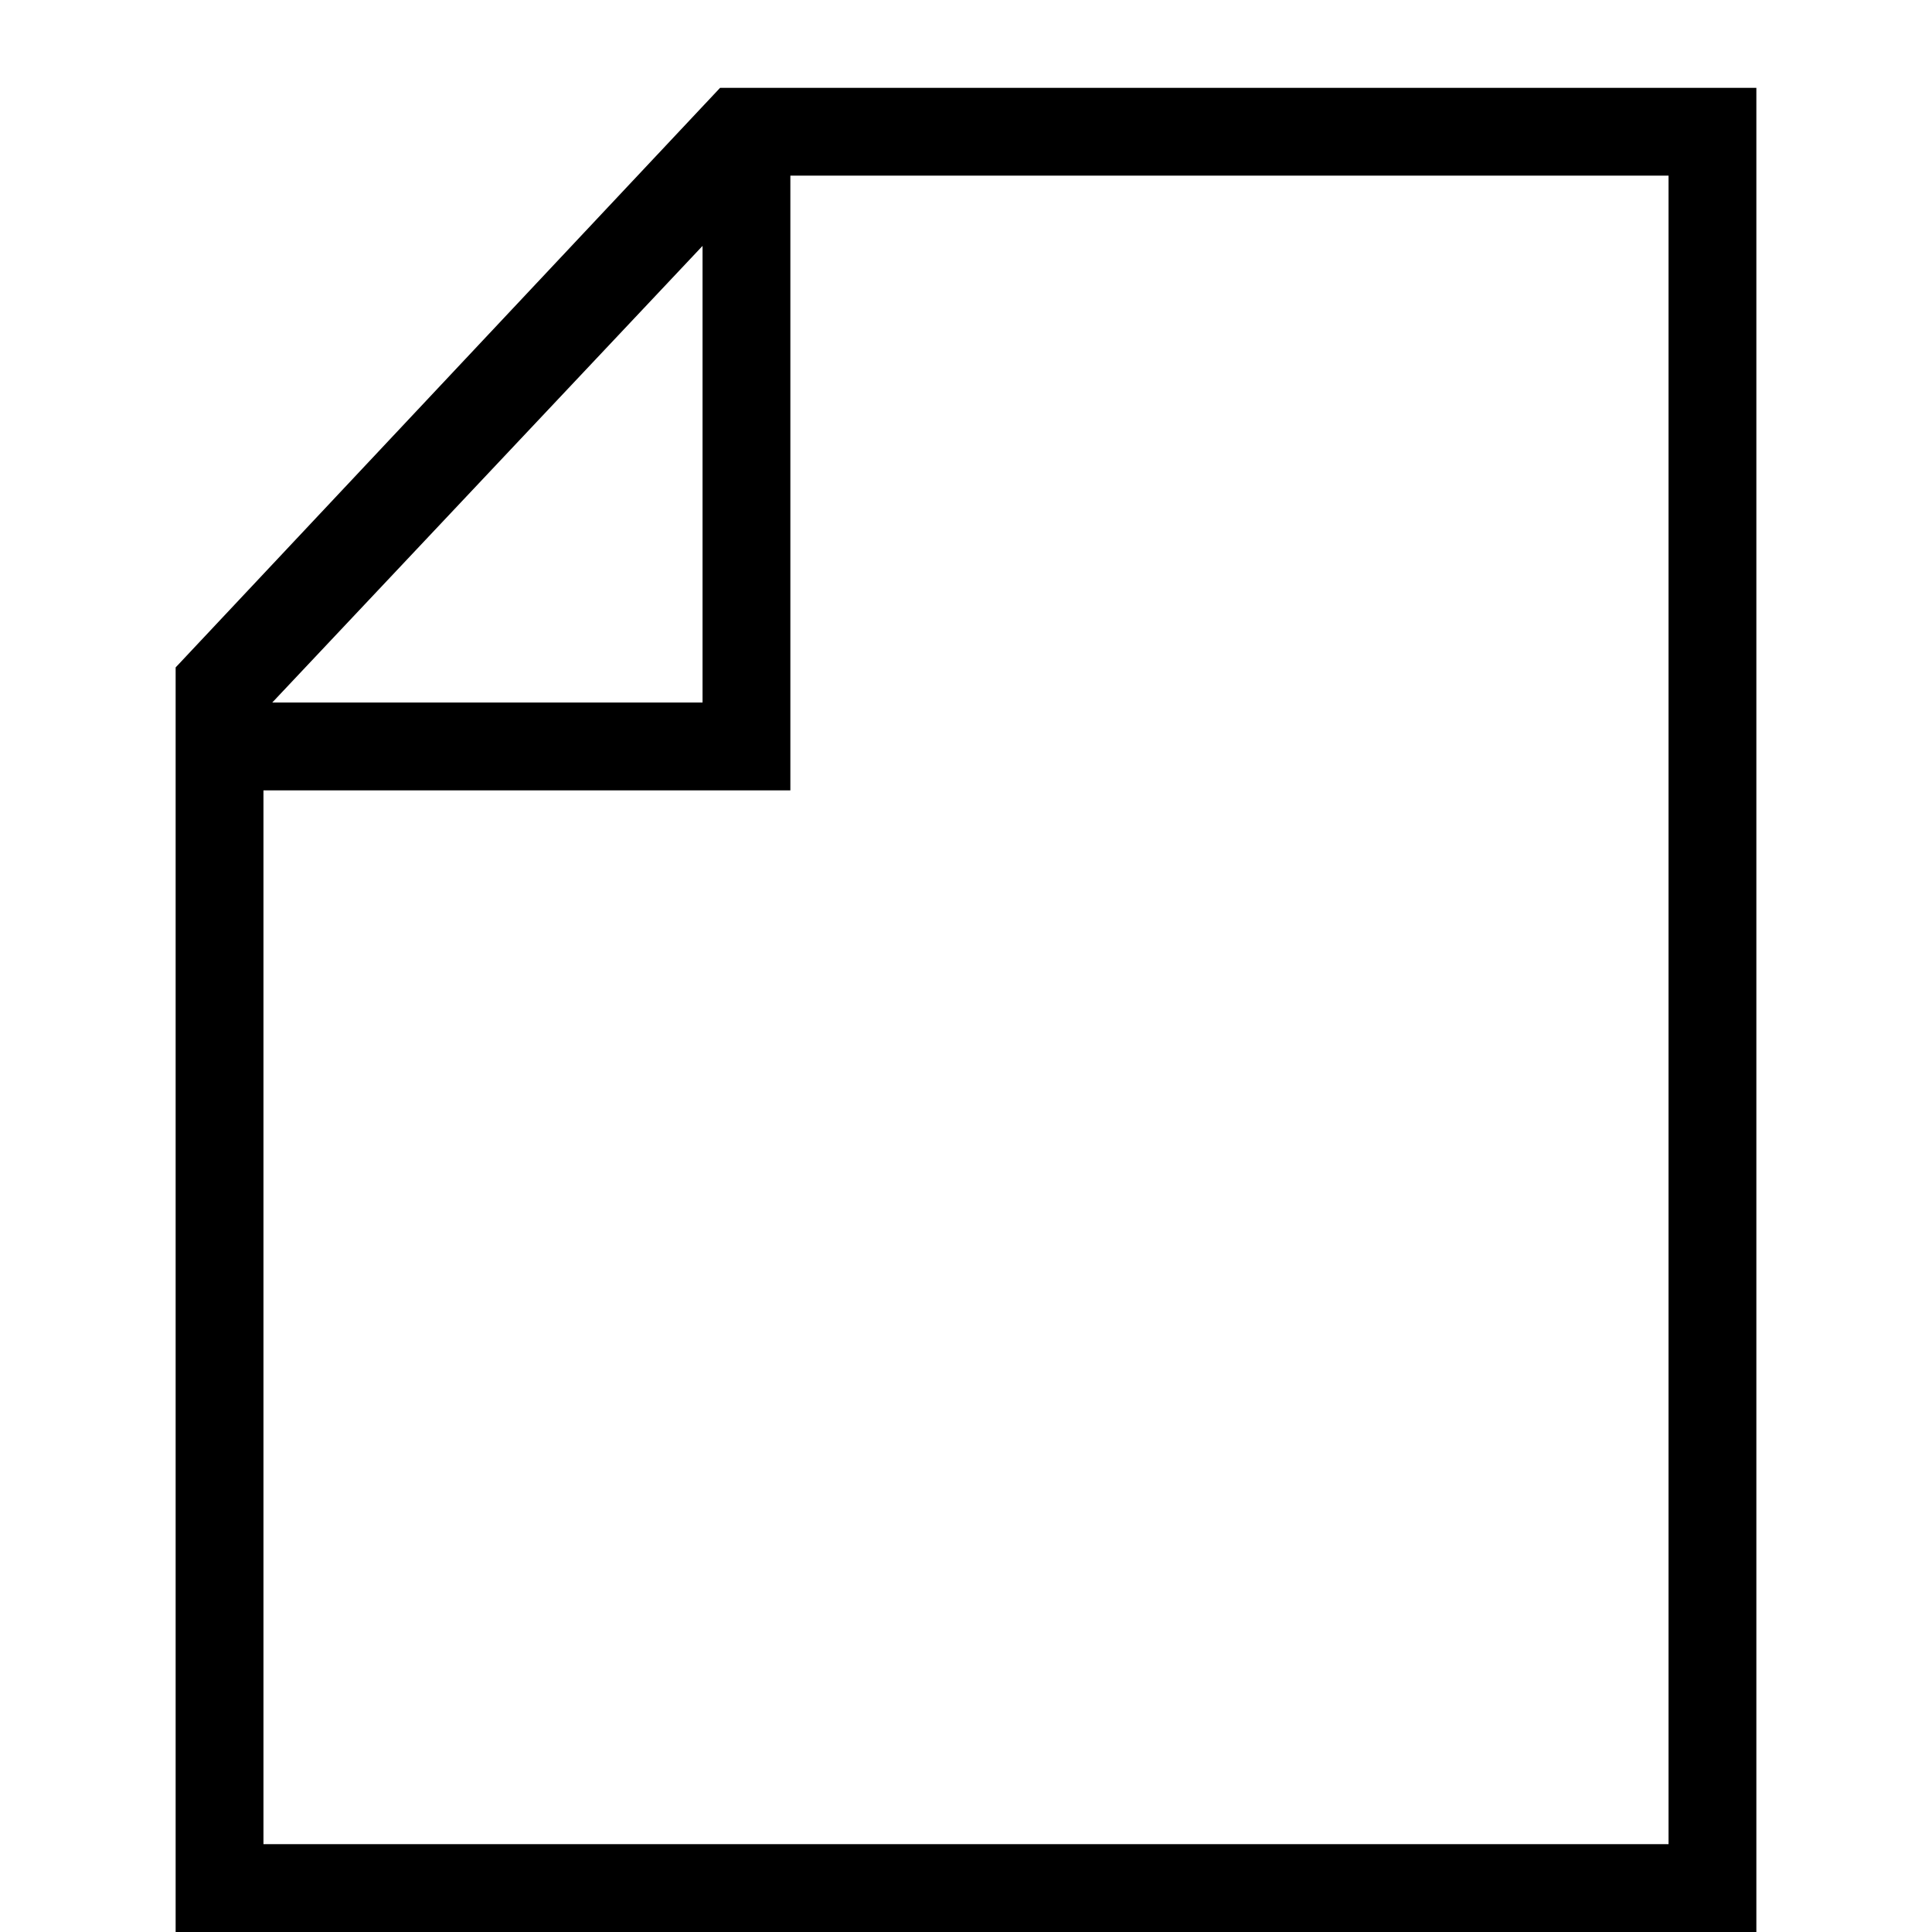
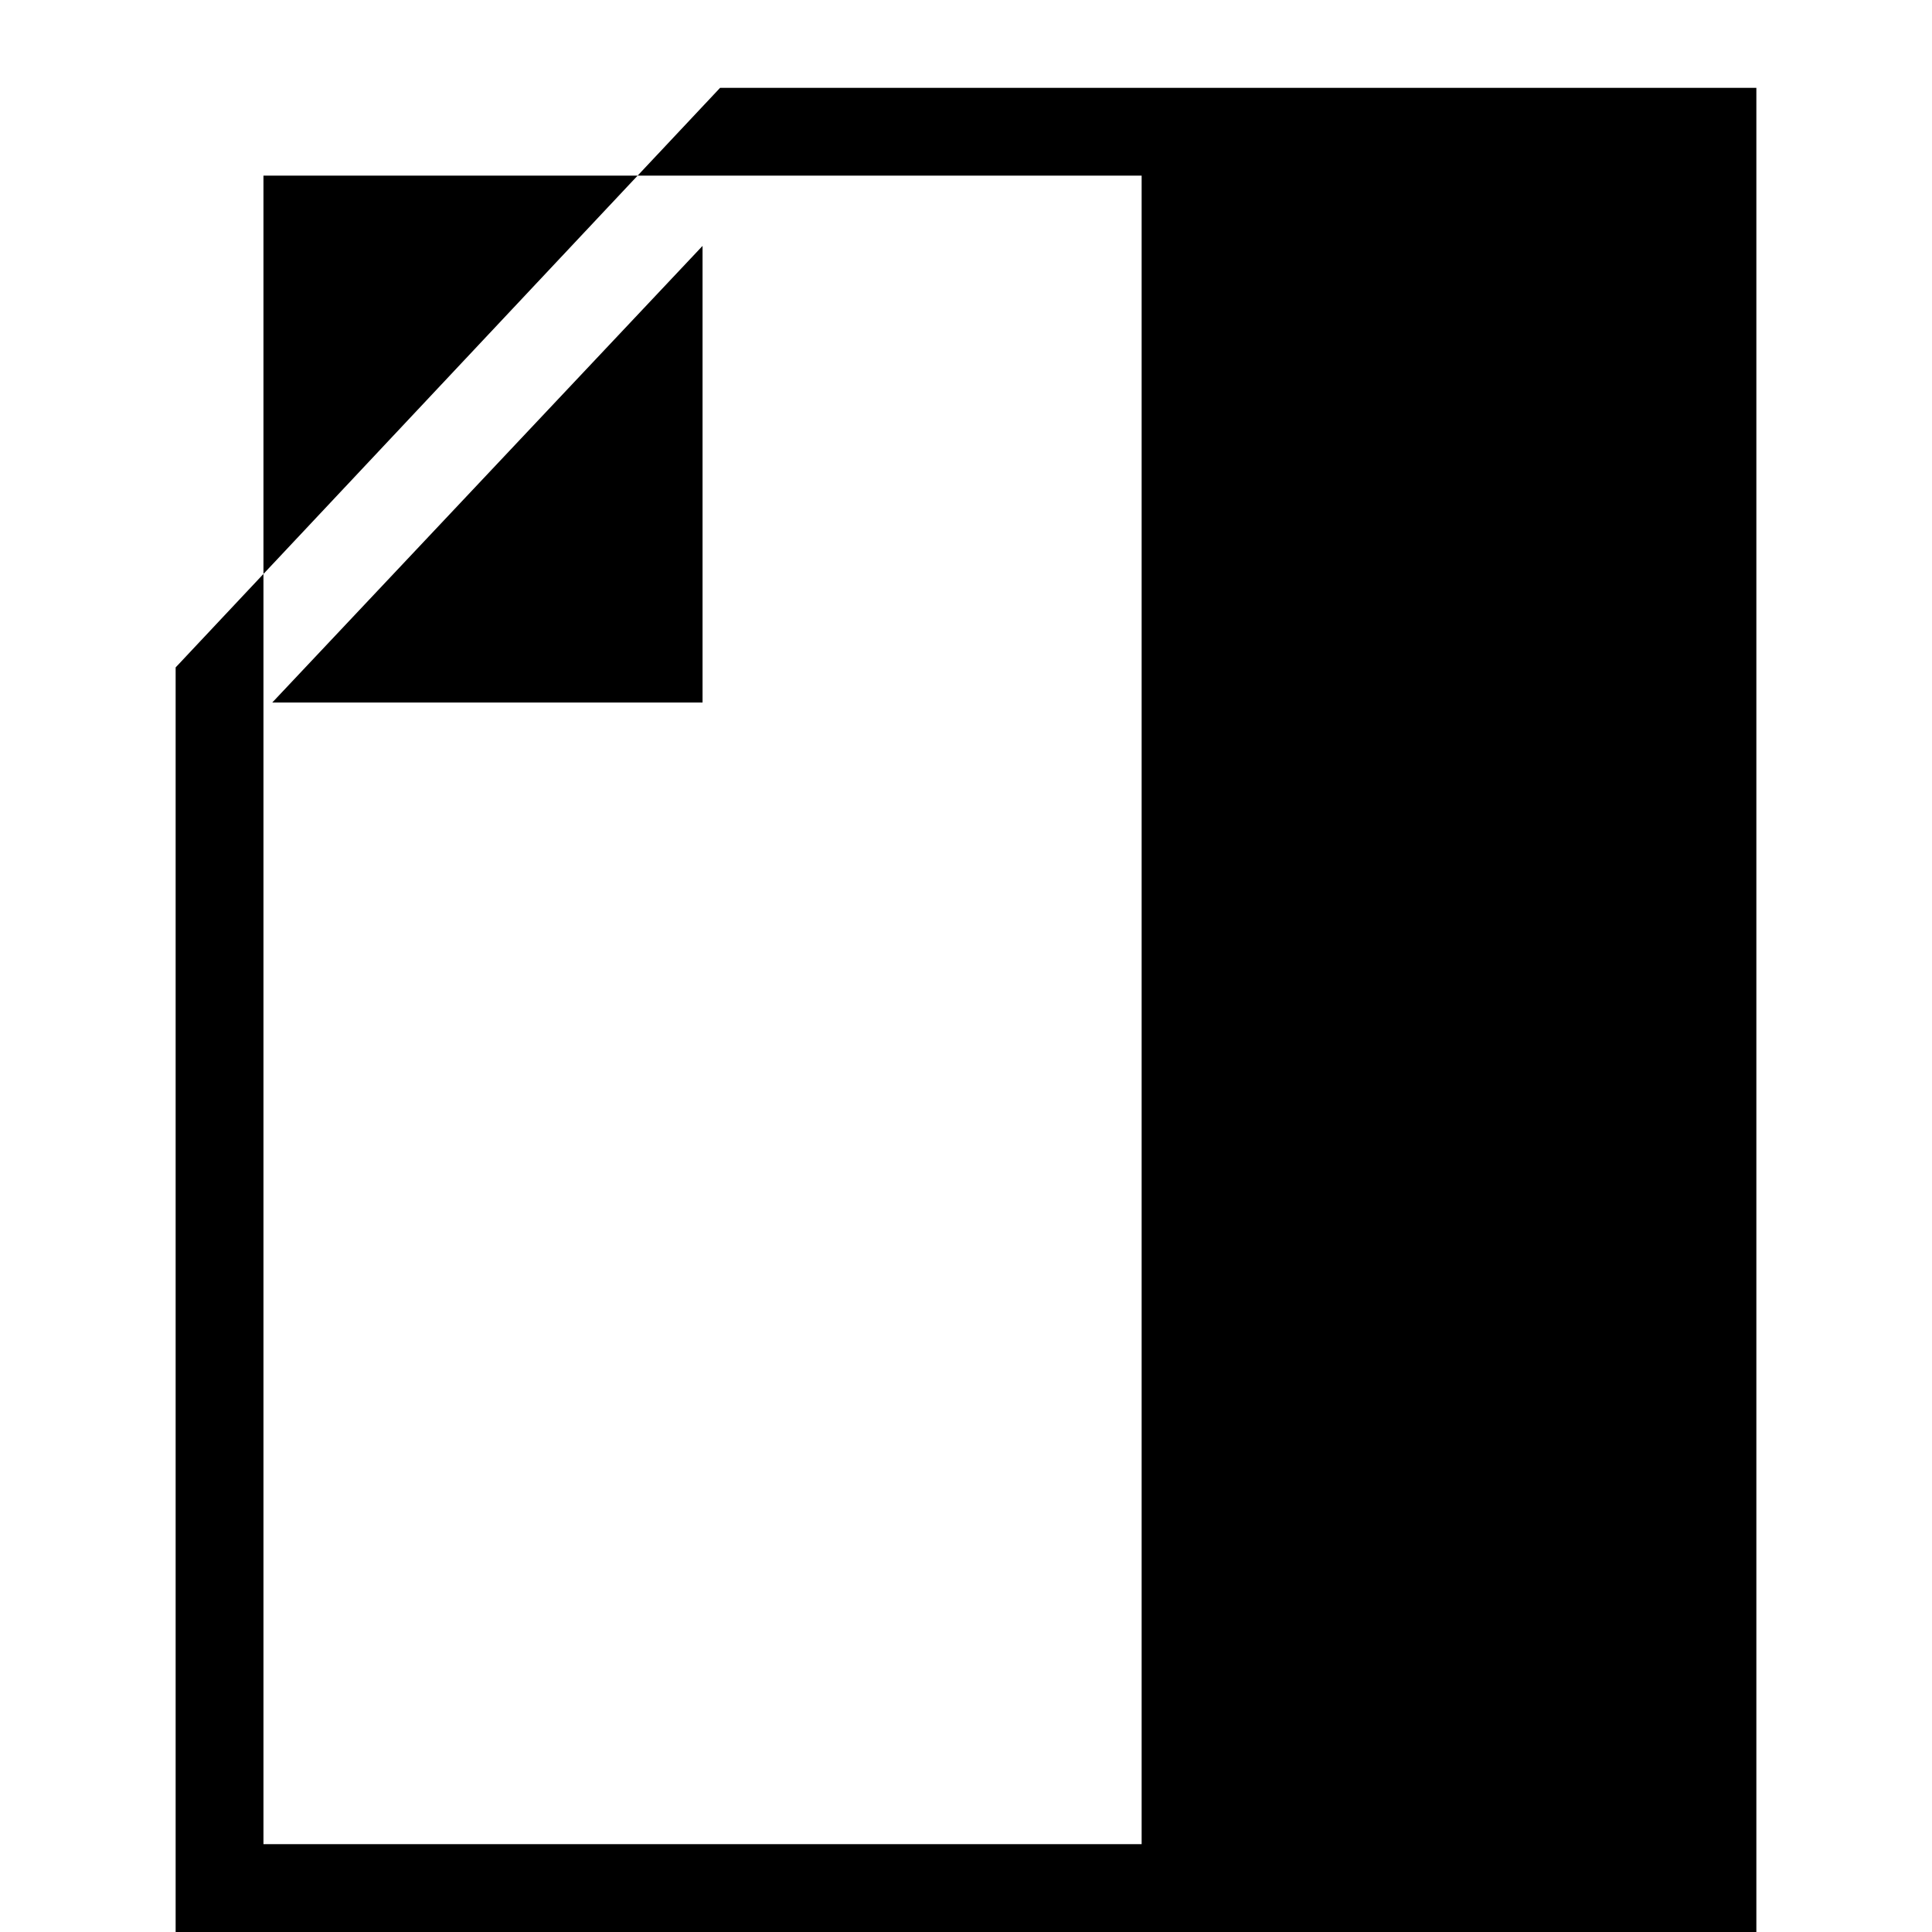
<svg xmlns="http://www.w3.org/2000/svg" version="1.1" viewBox="-4 6 22 22">
  <g>
-     <path id="XMLID_2_" d="M15,27H-1V15h6V8l0,0h10V27z M16,7H4.2L-2,13.6V28h18V7z M4,8.8V14h-4.9L4,8.8z" />
+     <path id="XMLID_2_" d="M15,27H-1V15V8l0,0h10V27z M16,7H4.2L-2,13.6V28h18V7z M4,8.8V14h-4.9L4,8.8z" />
  </g>
</svg>